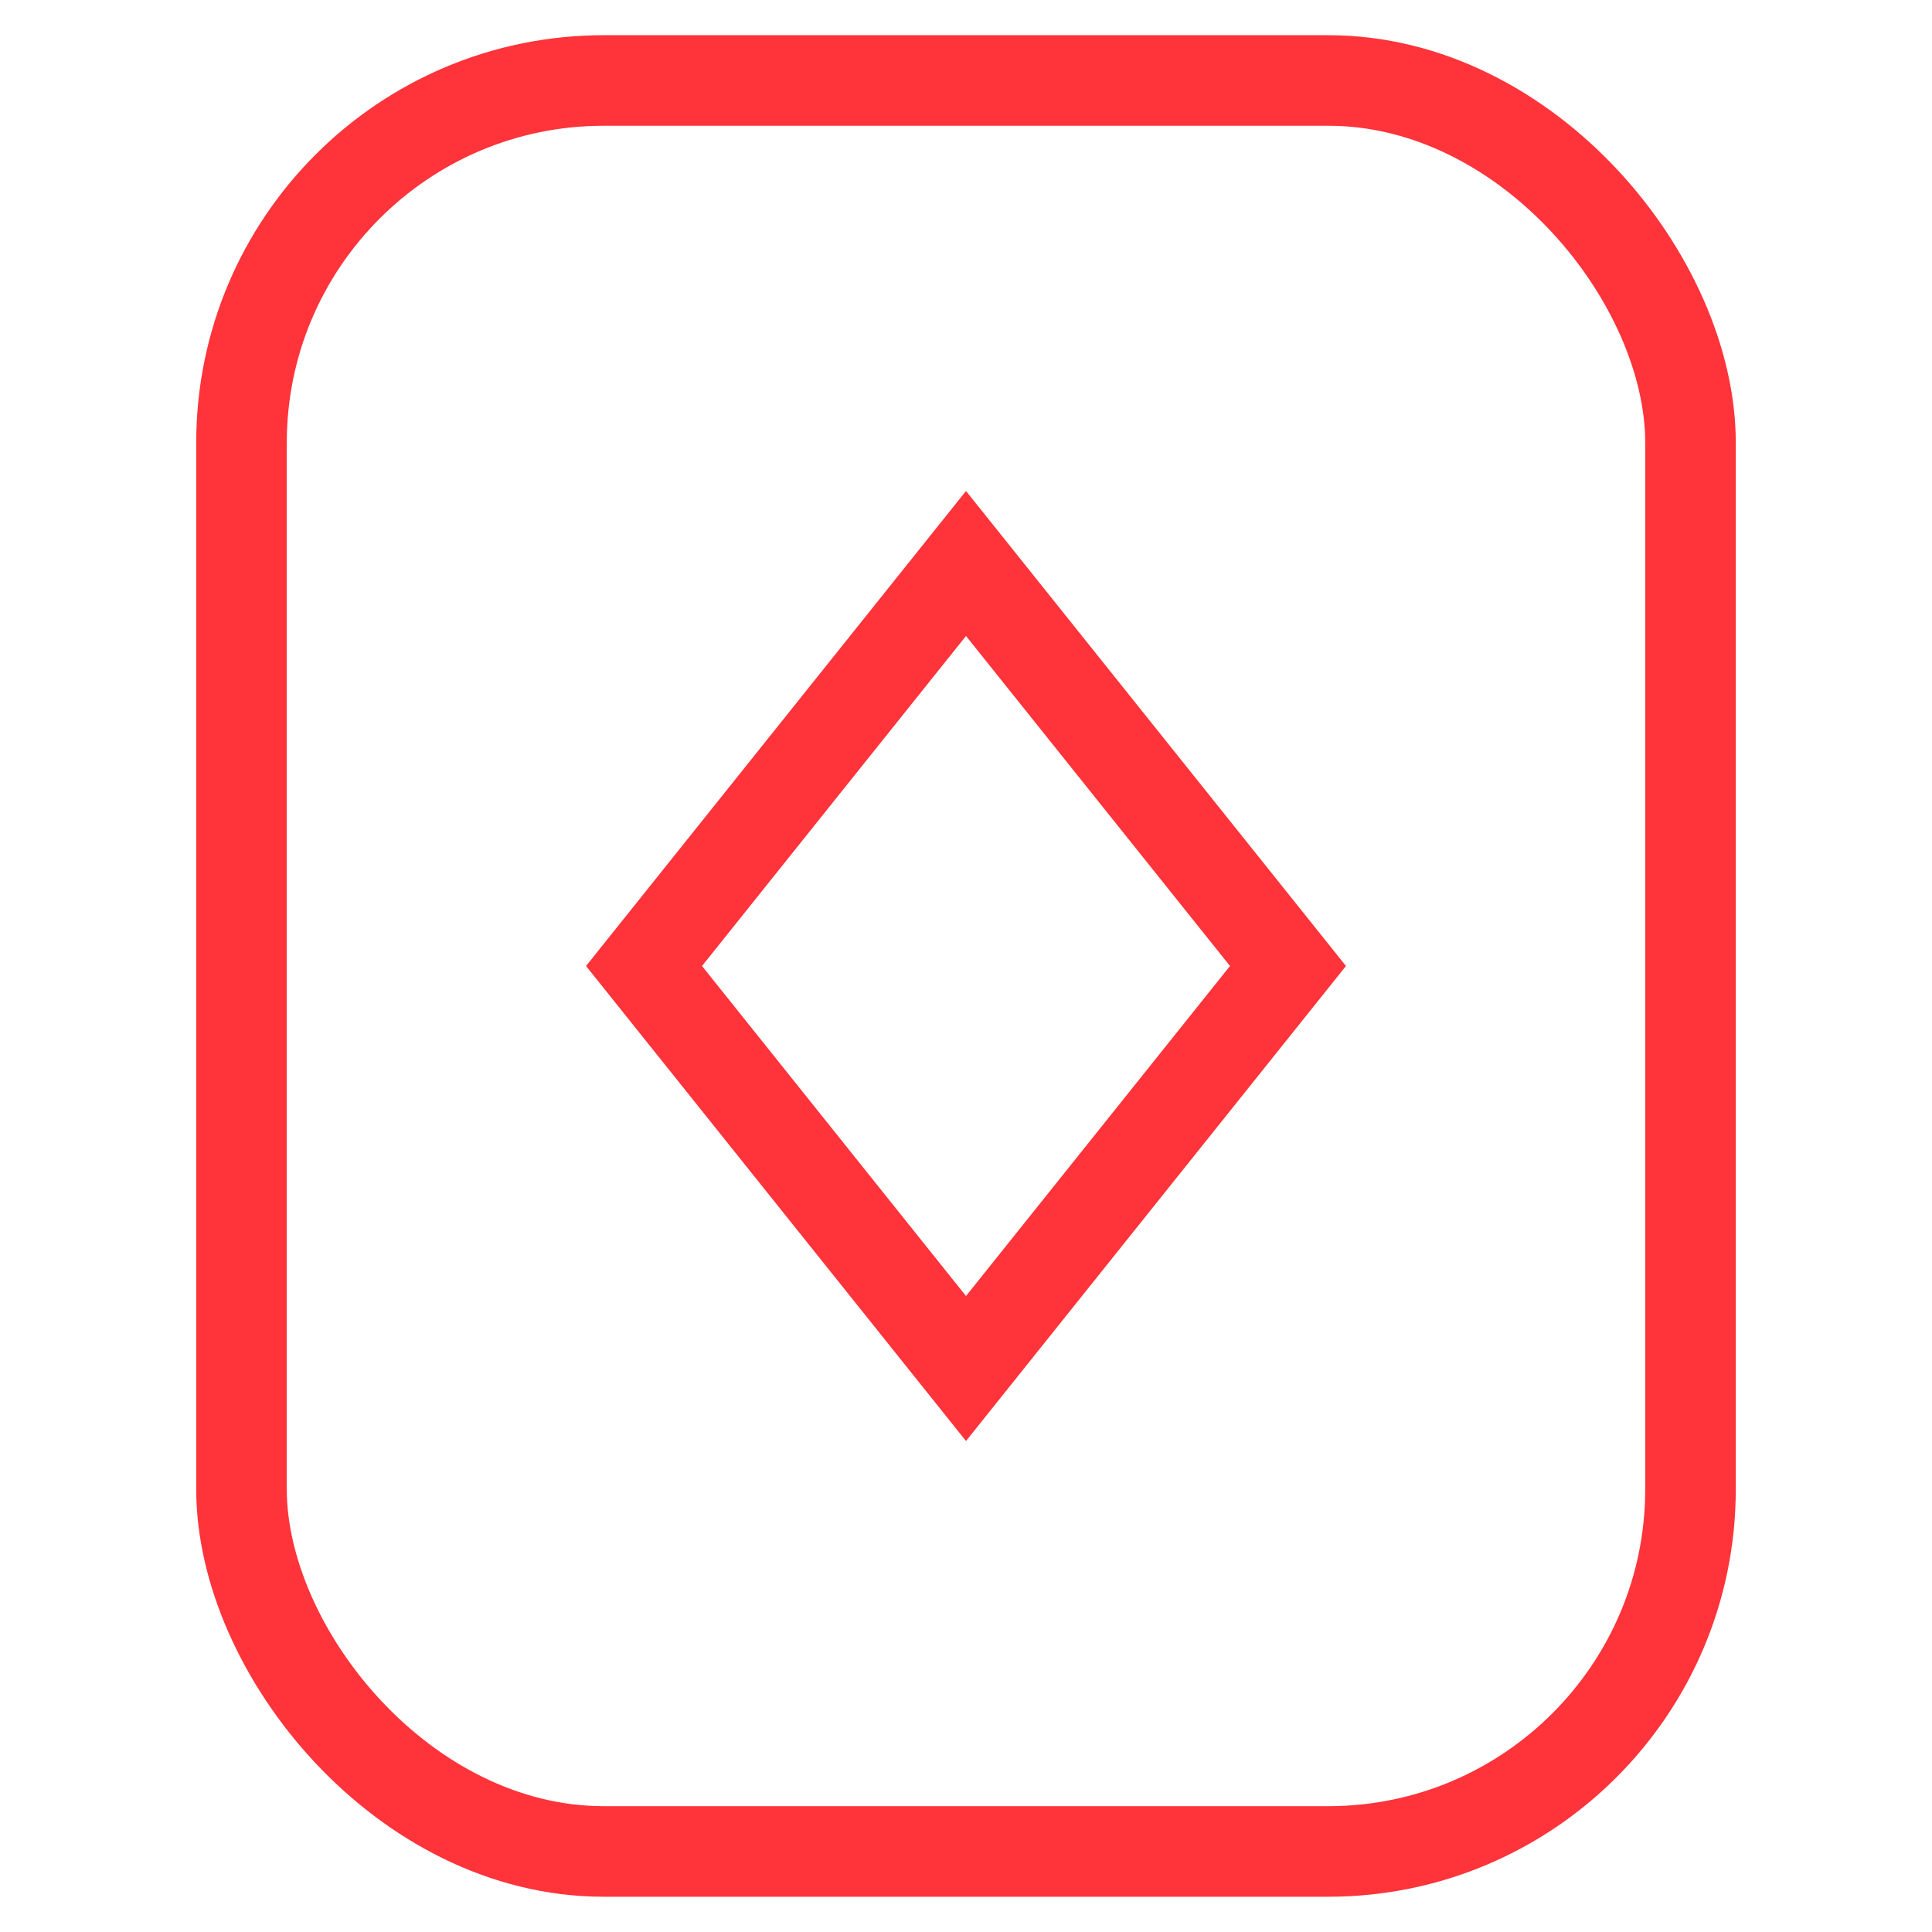
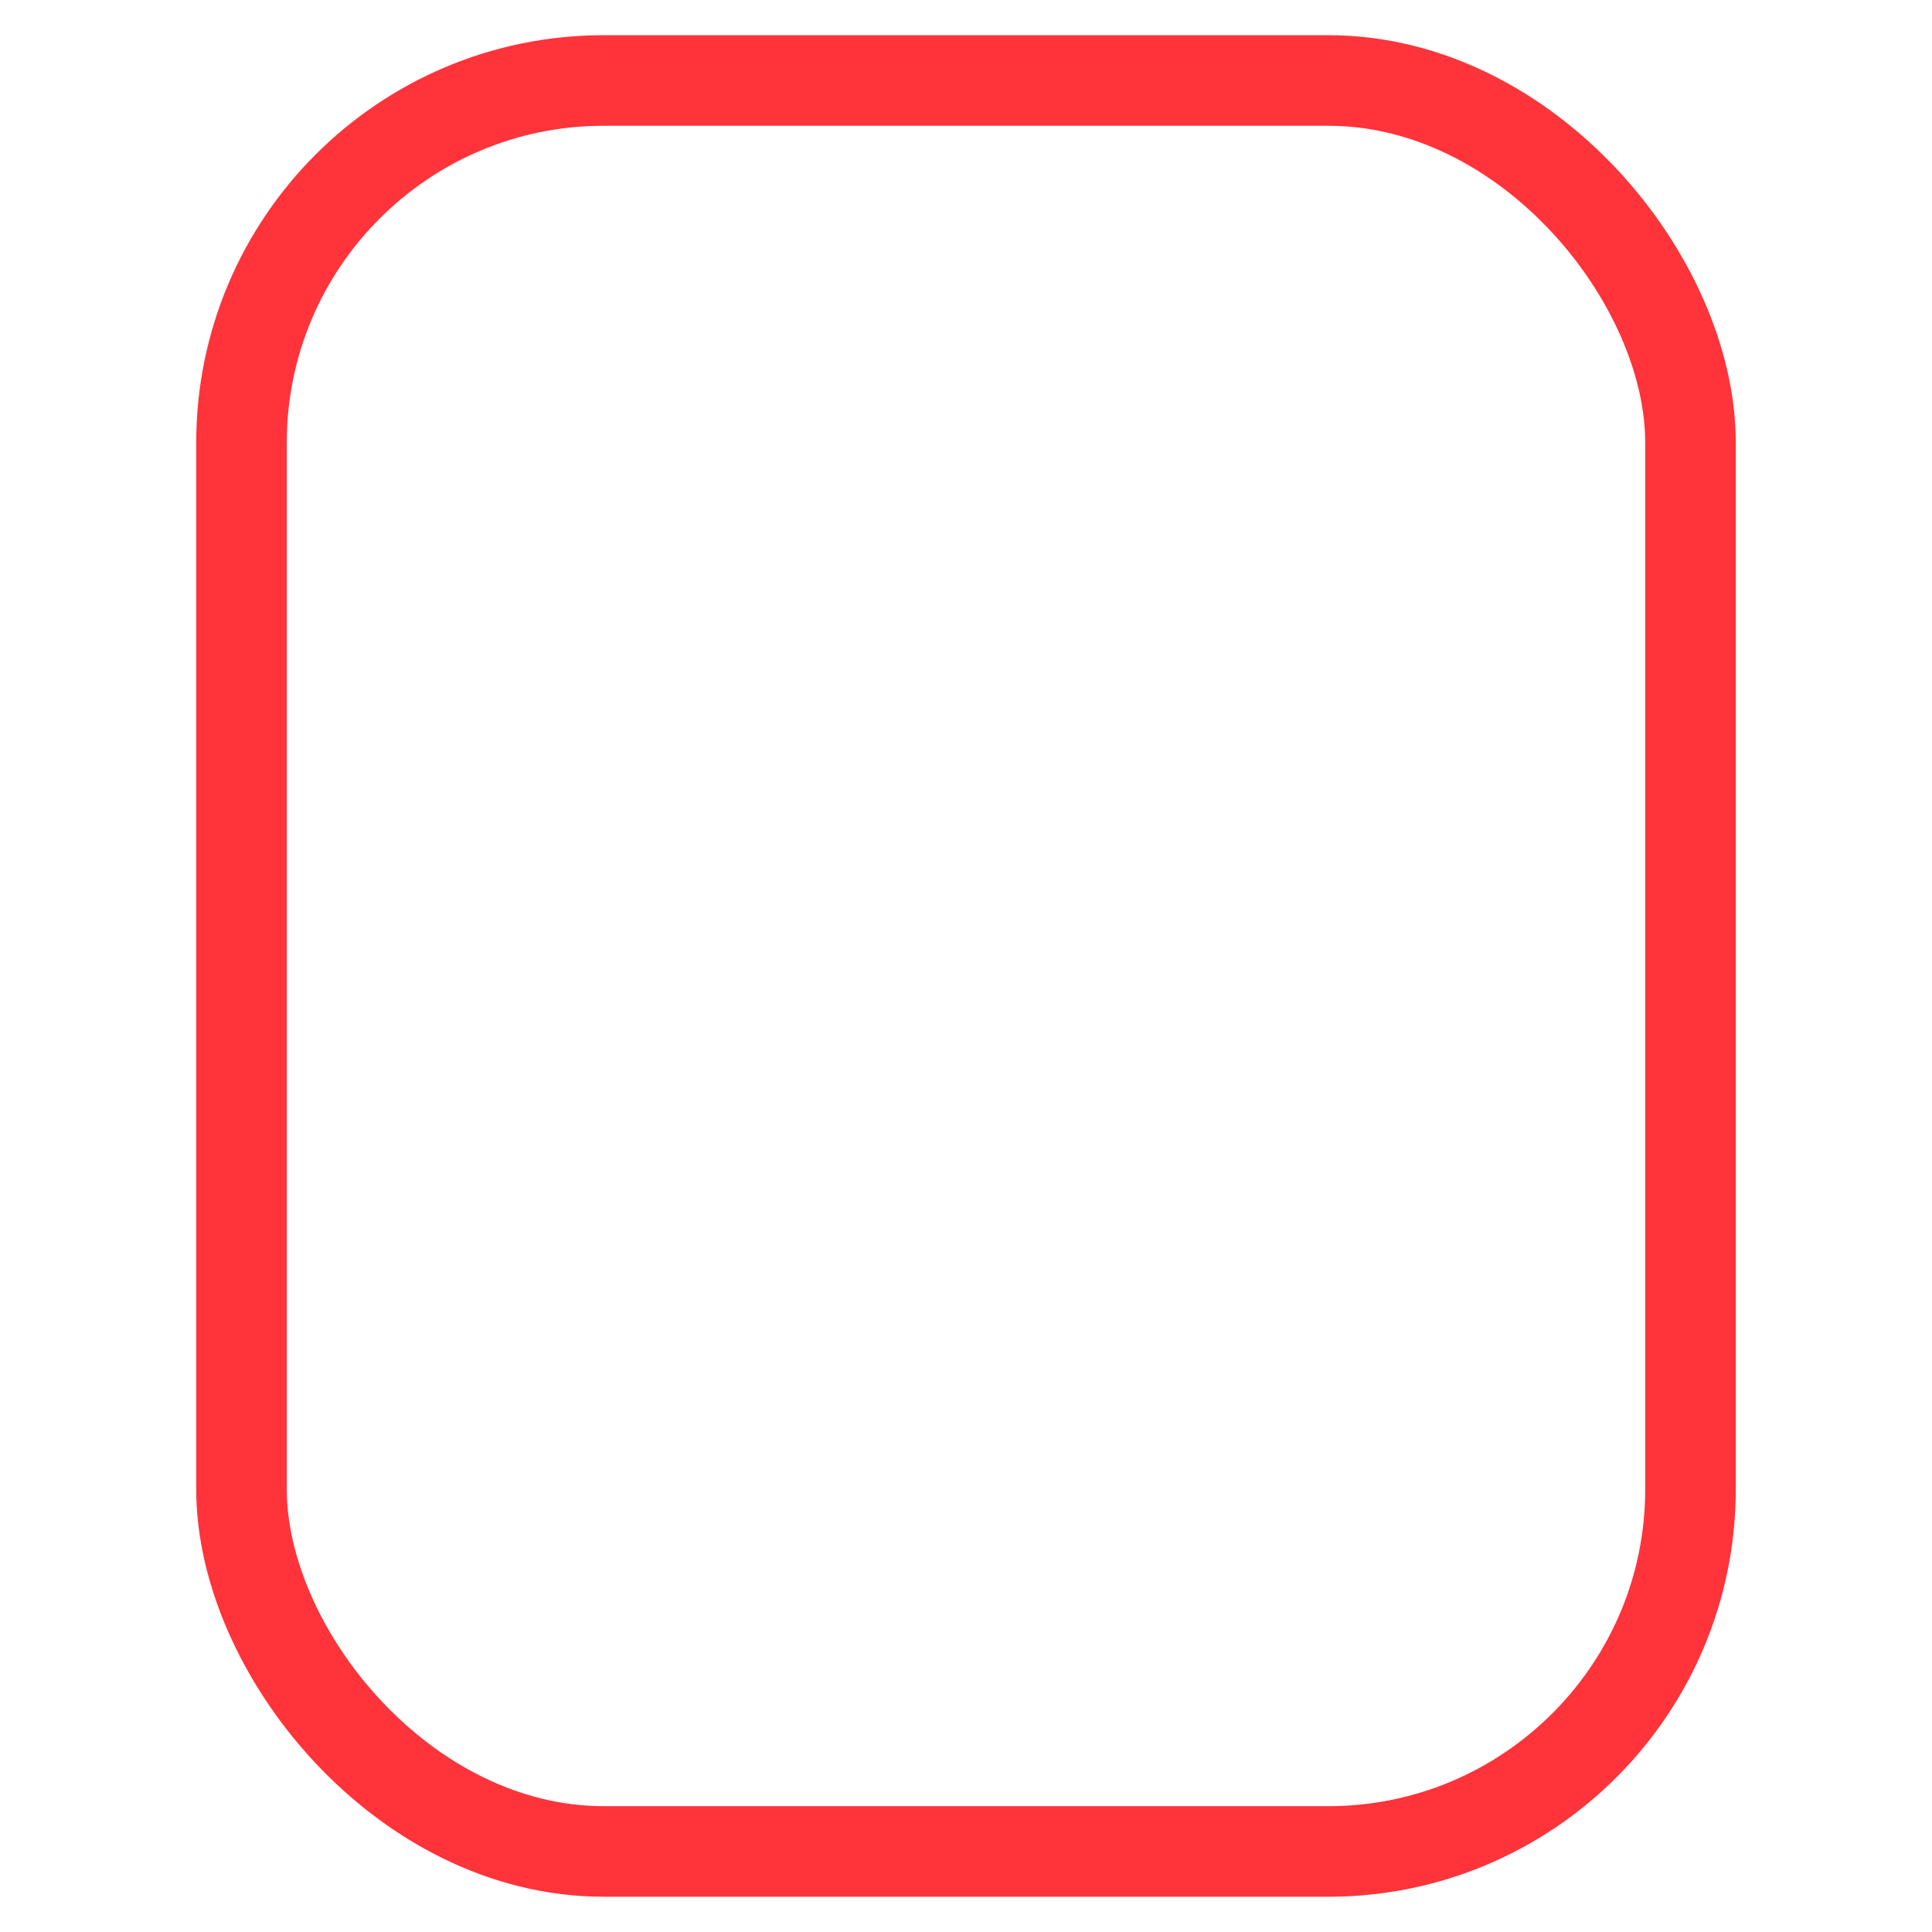
<svg xmlns="http://www.w3.org/2000/svg" width="32" height="32" viewBox="0 0 32 32" fill="none">
  <rect x="4" y="1.333" width="24" height="29.333" rx="6" stroke="#FF333A" stroke-width="1.5" />
-   <path d="M16 9.333L10.667 16L16 22.667L21.333 16L16 9.333Z" stroke="#FF333A" stroke-width="1.5" />
</svg>